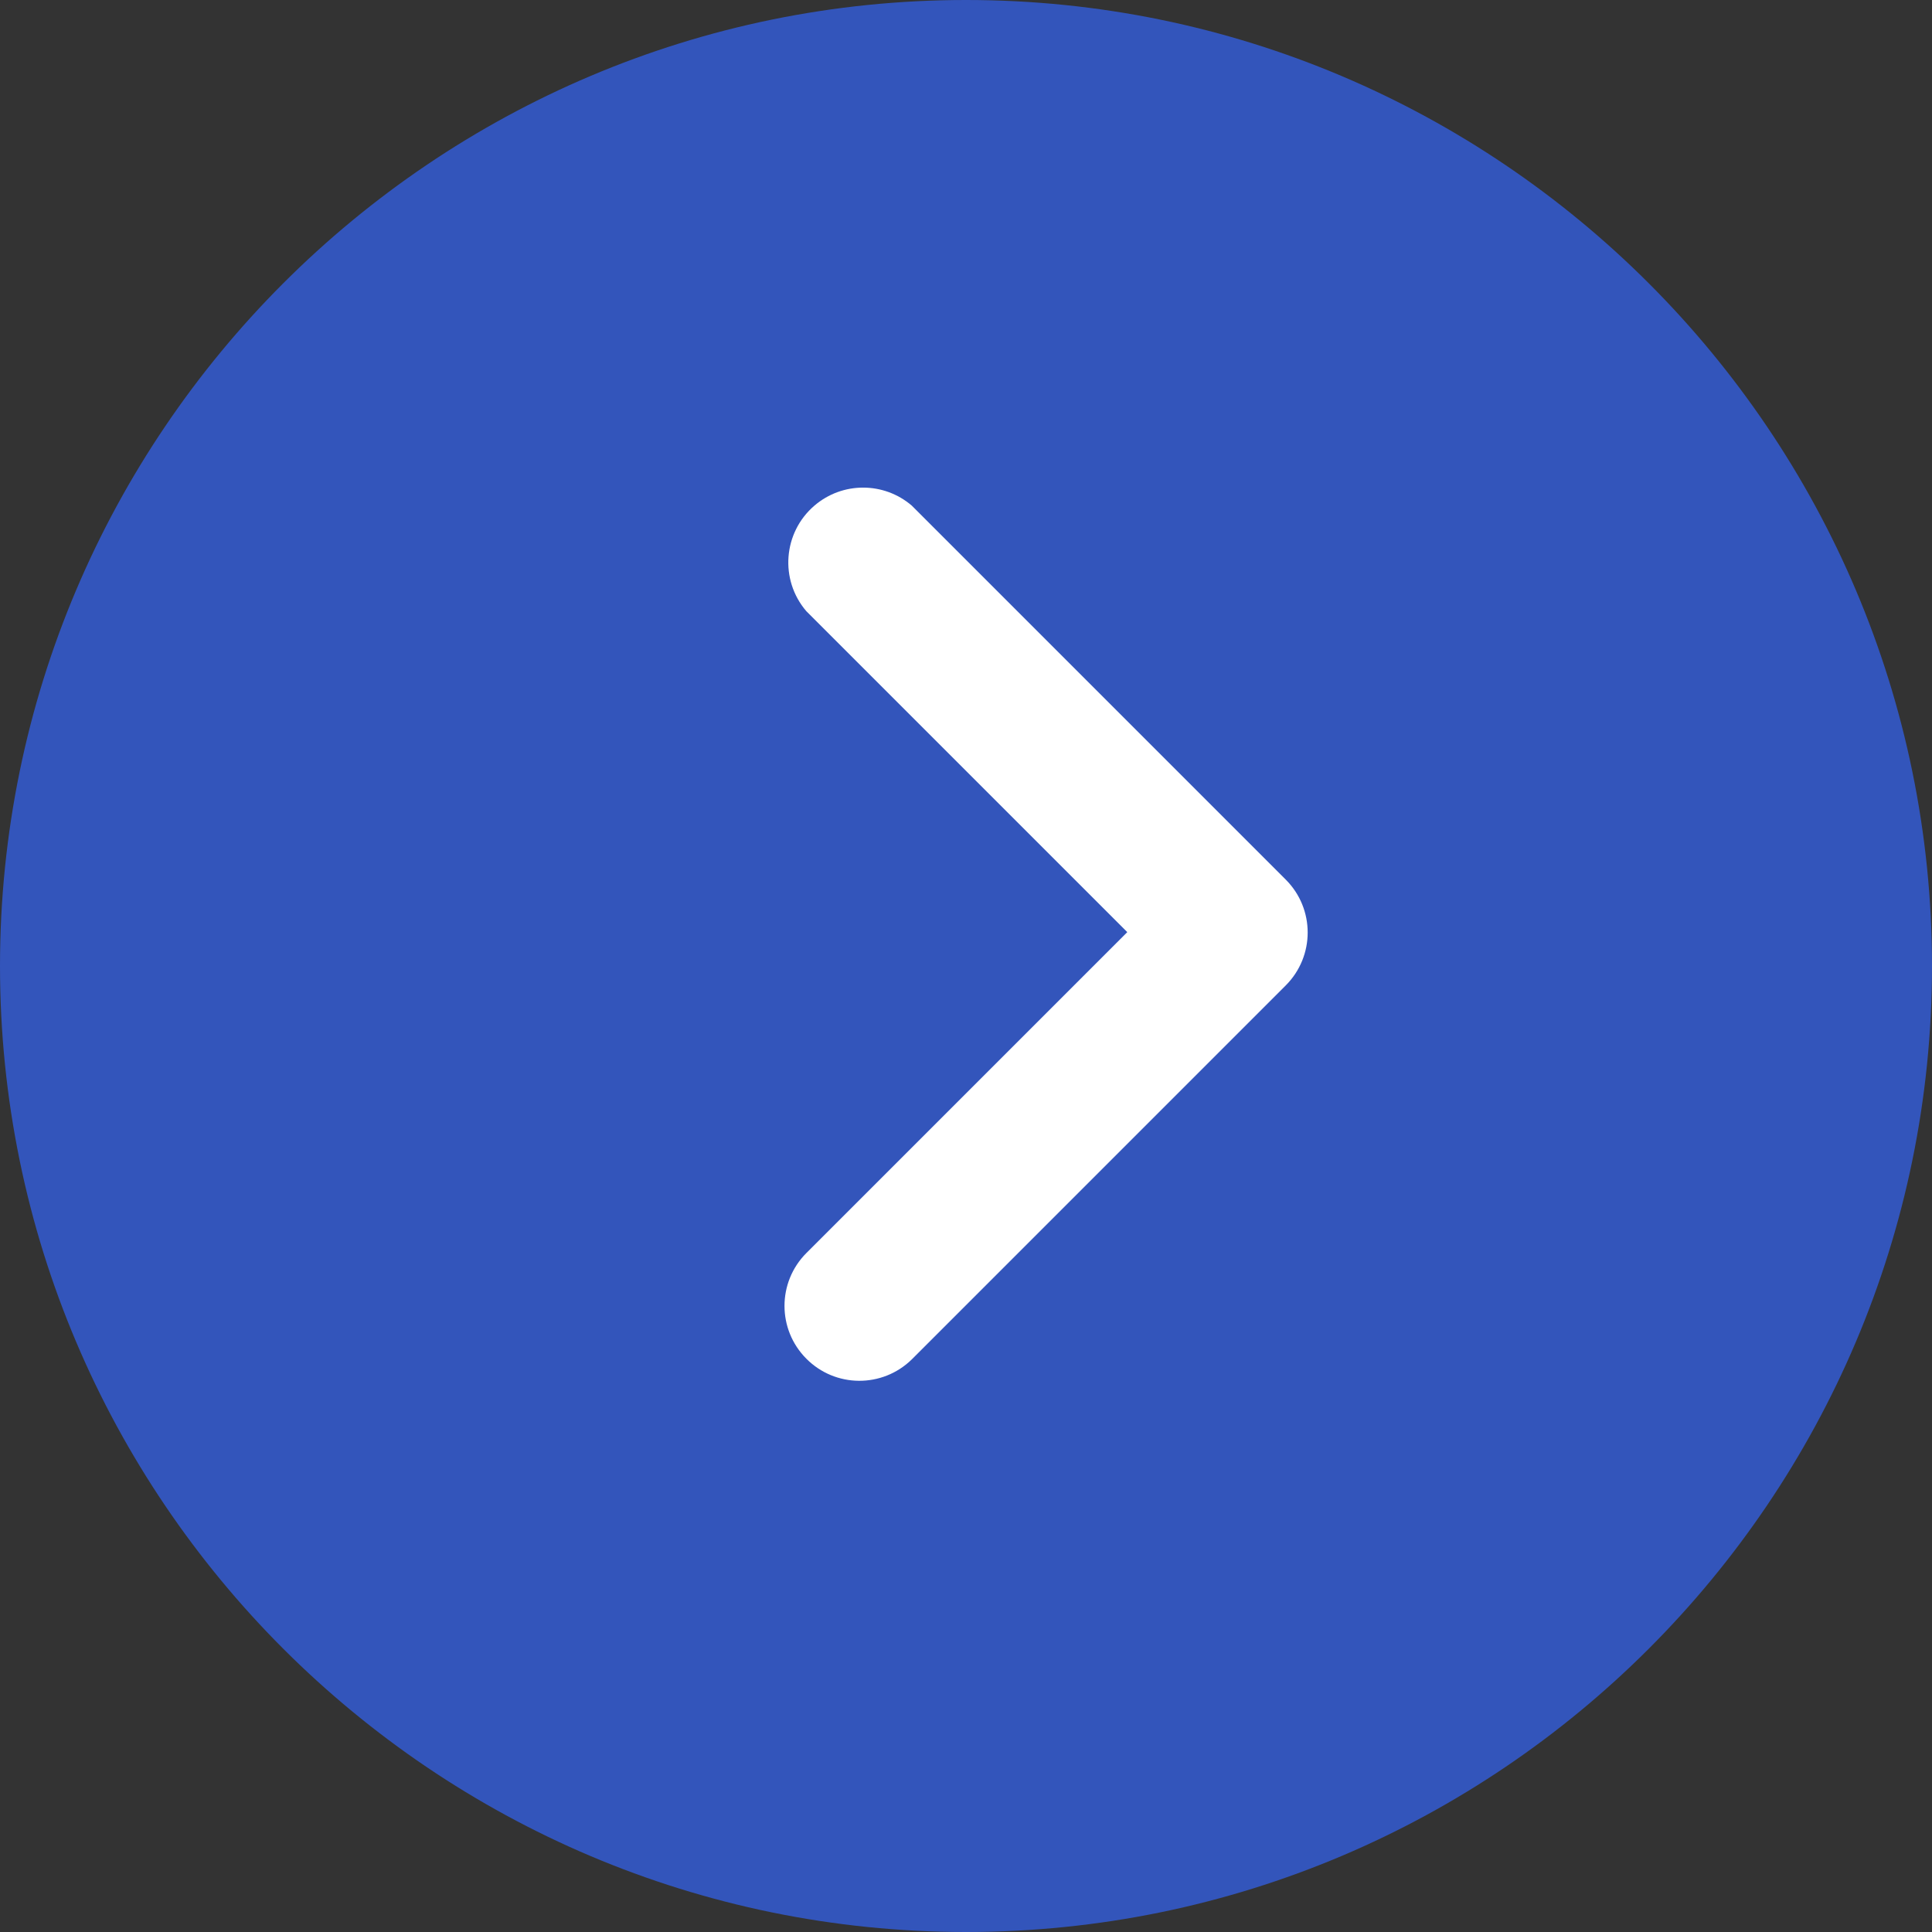
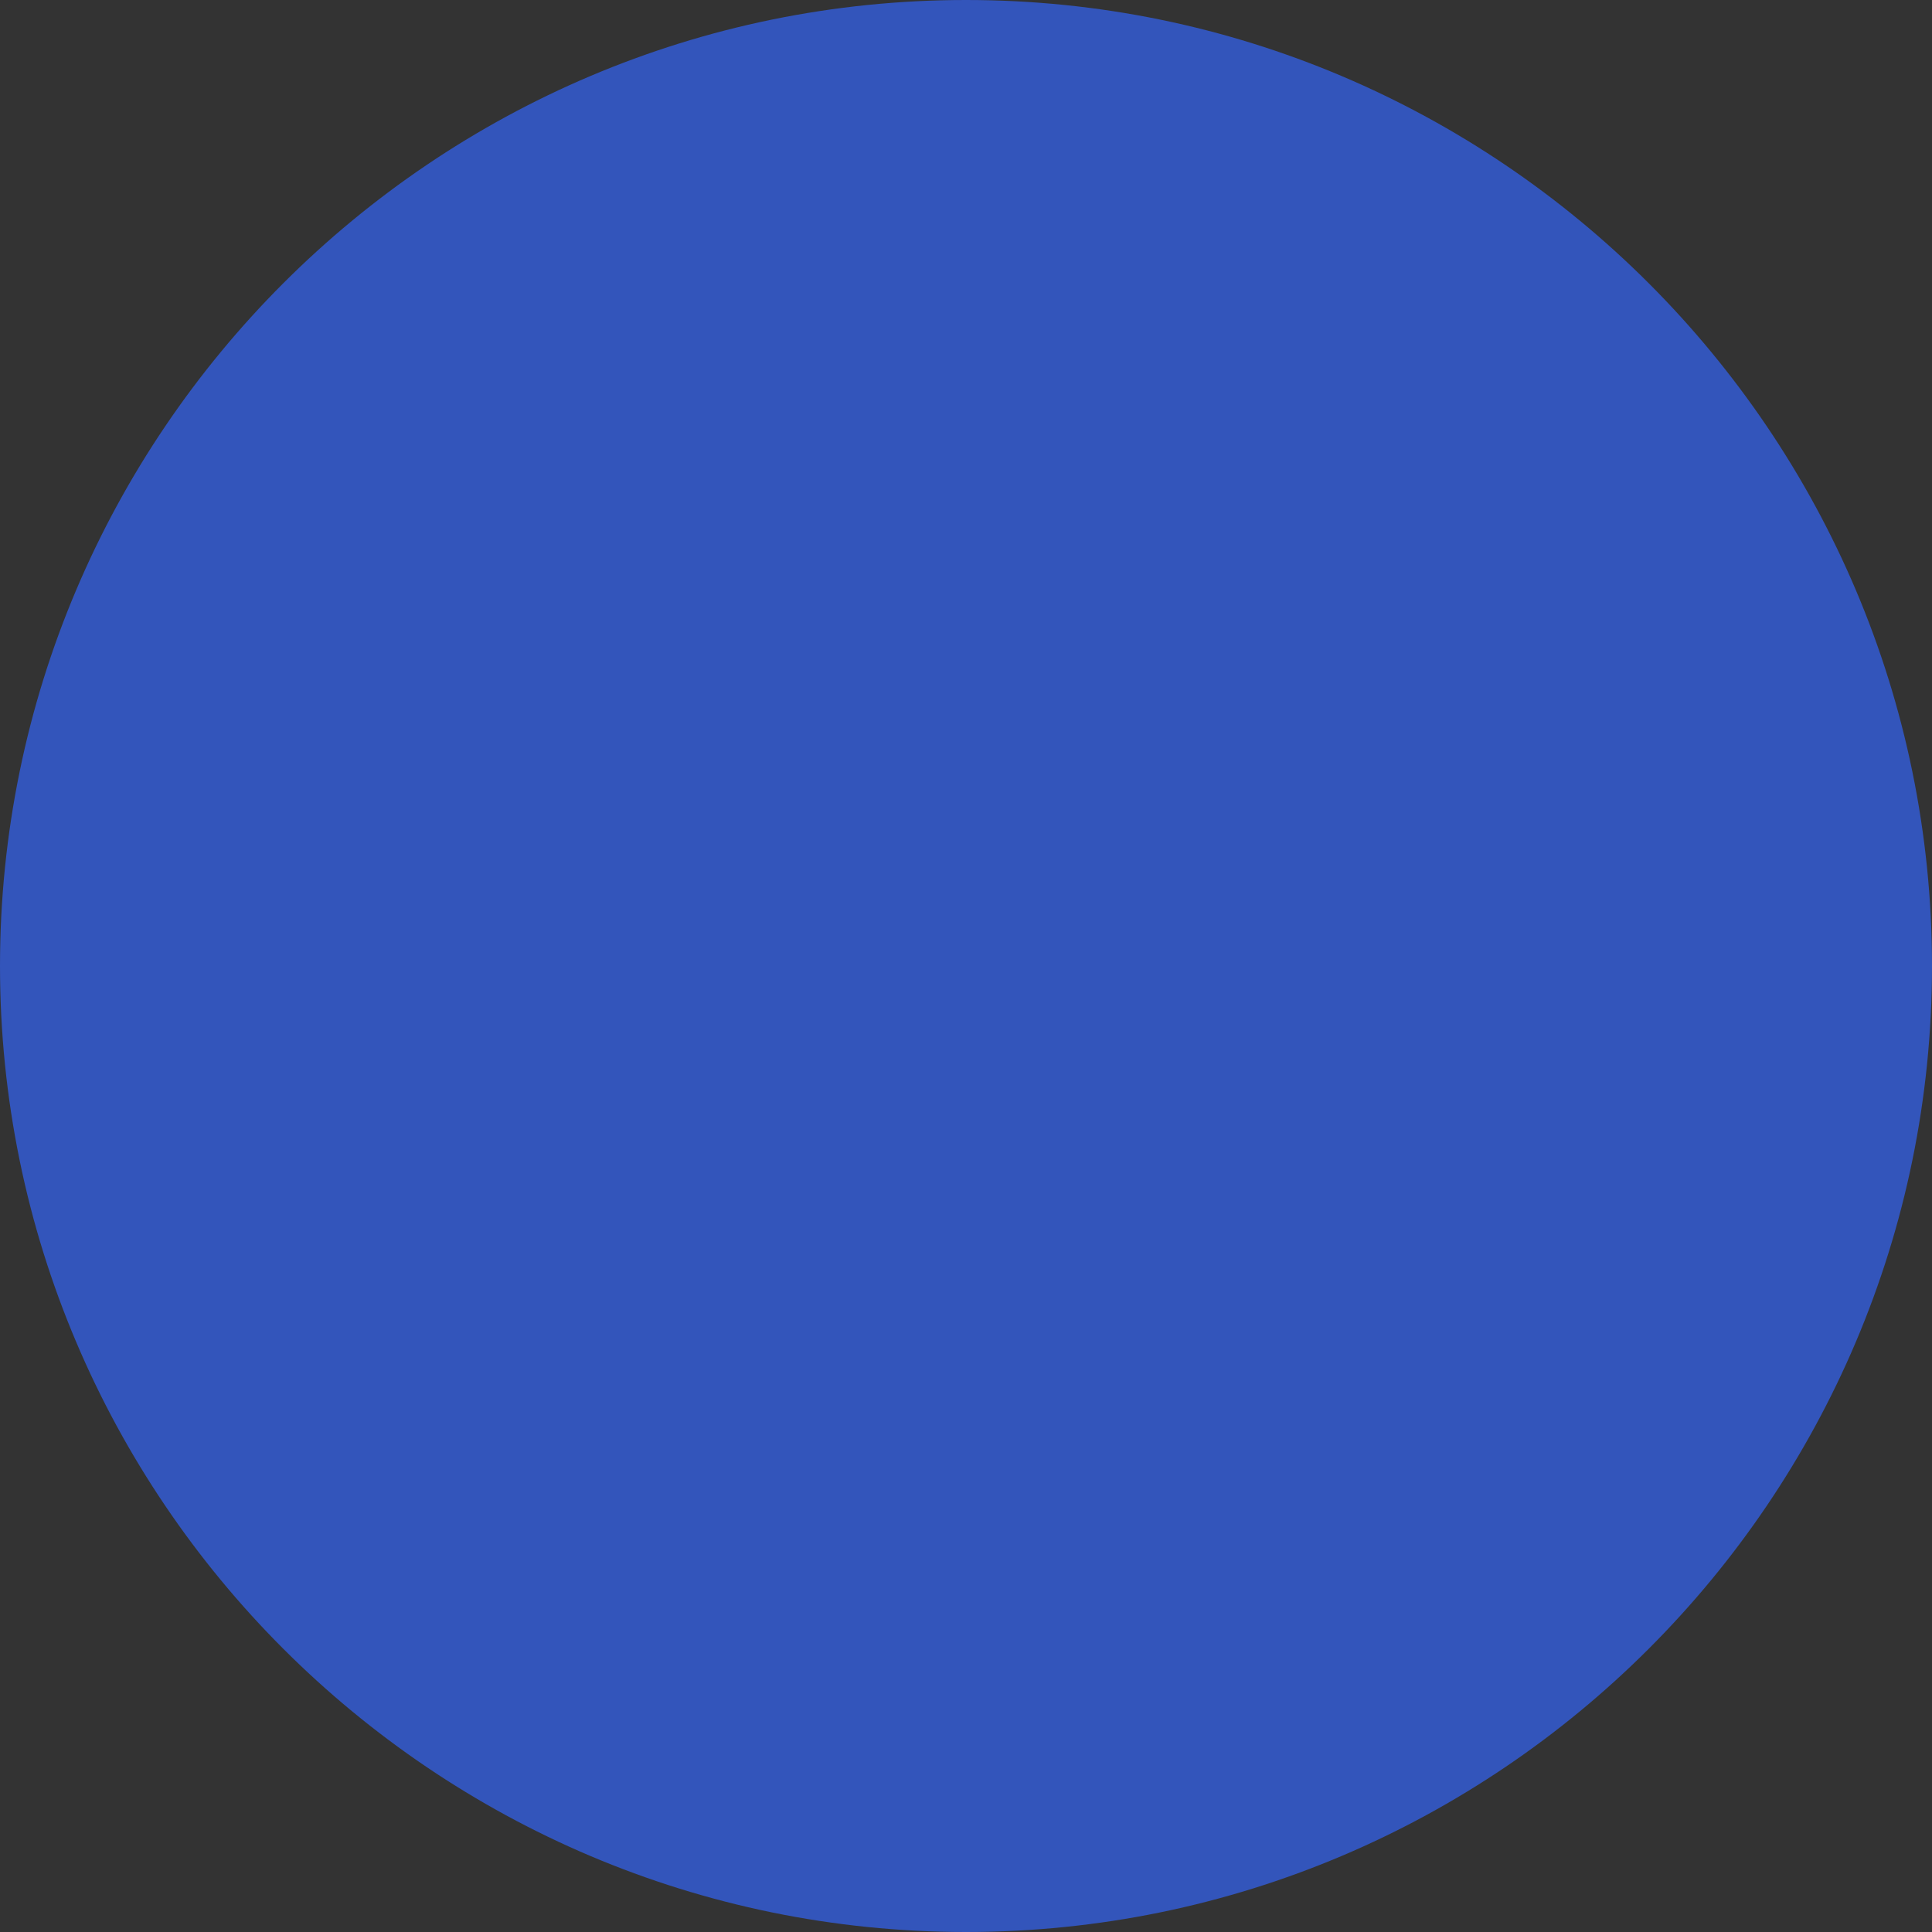
<svg xmlns="http://www.w3.org/2000/svg" width="100" height="100" viewBox="0 0 100 100" fill="none">
  <rect x="0" y="0" width="100" height="100" fill="#333333" stroke="none" />
  <path d="M50 96.127C75.475 96.127 96.127 75.475 96.127 50C96.127 24.525 75.475 3.873 50 3.873C24.525 3.873 3.873 24.525 3.873 50C3.873 75.475 24.525 96.127 50 96.127Z" fill="#3355BB" />
  <path d="M50 100C22.432 100 0 77.572 0 50C0 22.432 22.432 0 50 0C77.572 0 100 22.432 100 50C100 77.572 77.572 100 50 100ZM50 7.746C26.7 7.746 7.746 26.7 7.746 50C7.746 73.3 26.7 92.254 50 92.254C73.3 92.254 92.254 73.296 92.254 50C92.254 26.7 73.3 7.746 50 7.746Z" fill="#3355BB" />
-   <path d="M41.733 70.323C40.23 68.812 40.23 66.373 41.733 64.862L58.348 48.247L41.733 31.632C40.343 30.009 40.532 27.561 42.155 26.171C43.603 24.928 45.745 24.928 47.194 26.171L66.558 45.536C68.061 47.046 68.061 49.486 66.558 50.997L47.194 70.362C45.672 71.853 43.232 71.837 41.733 70.323Z" fill="white" />
</svg>